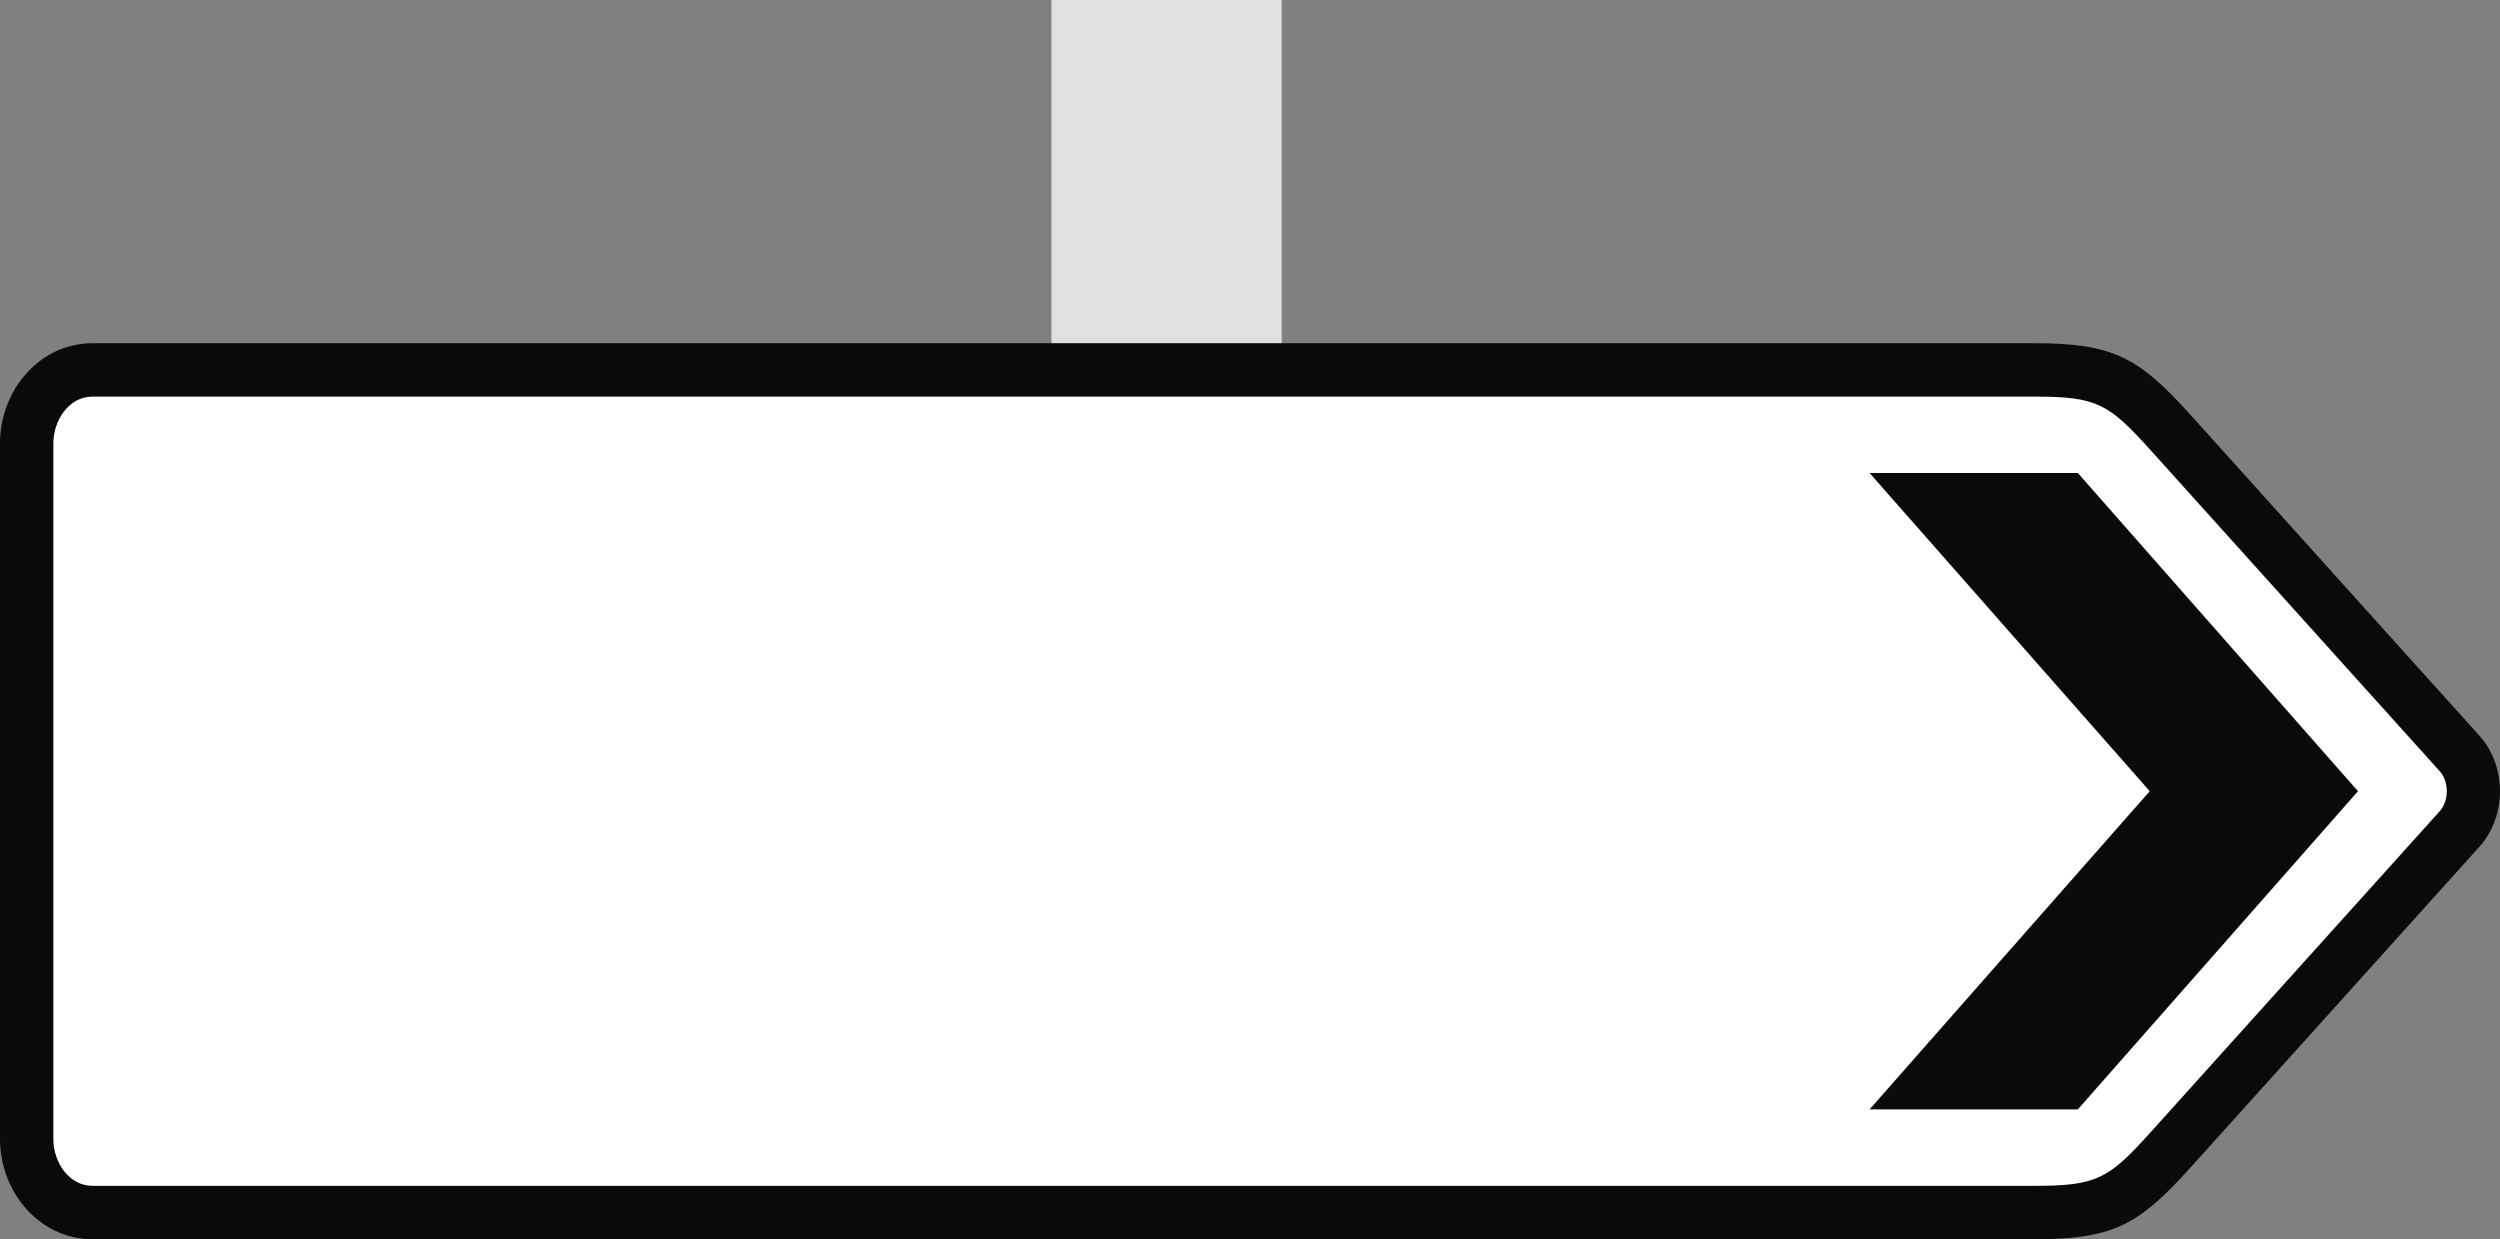
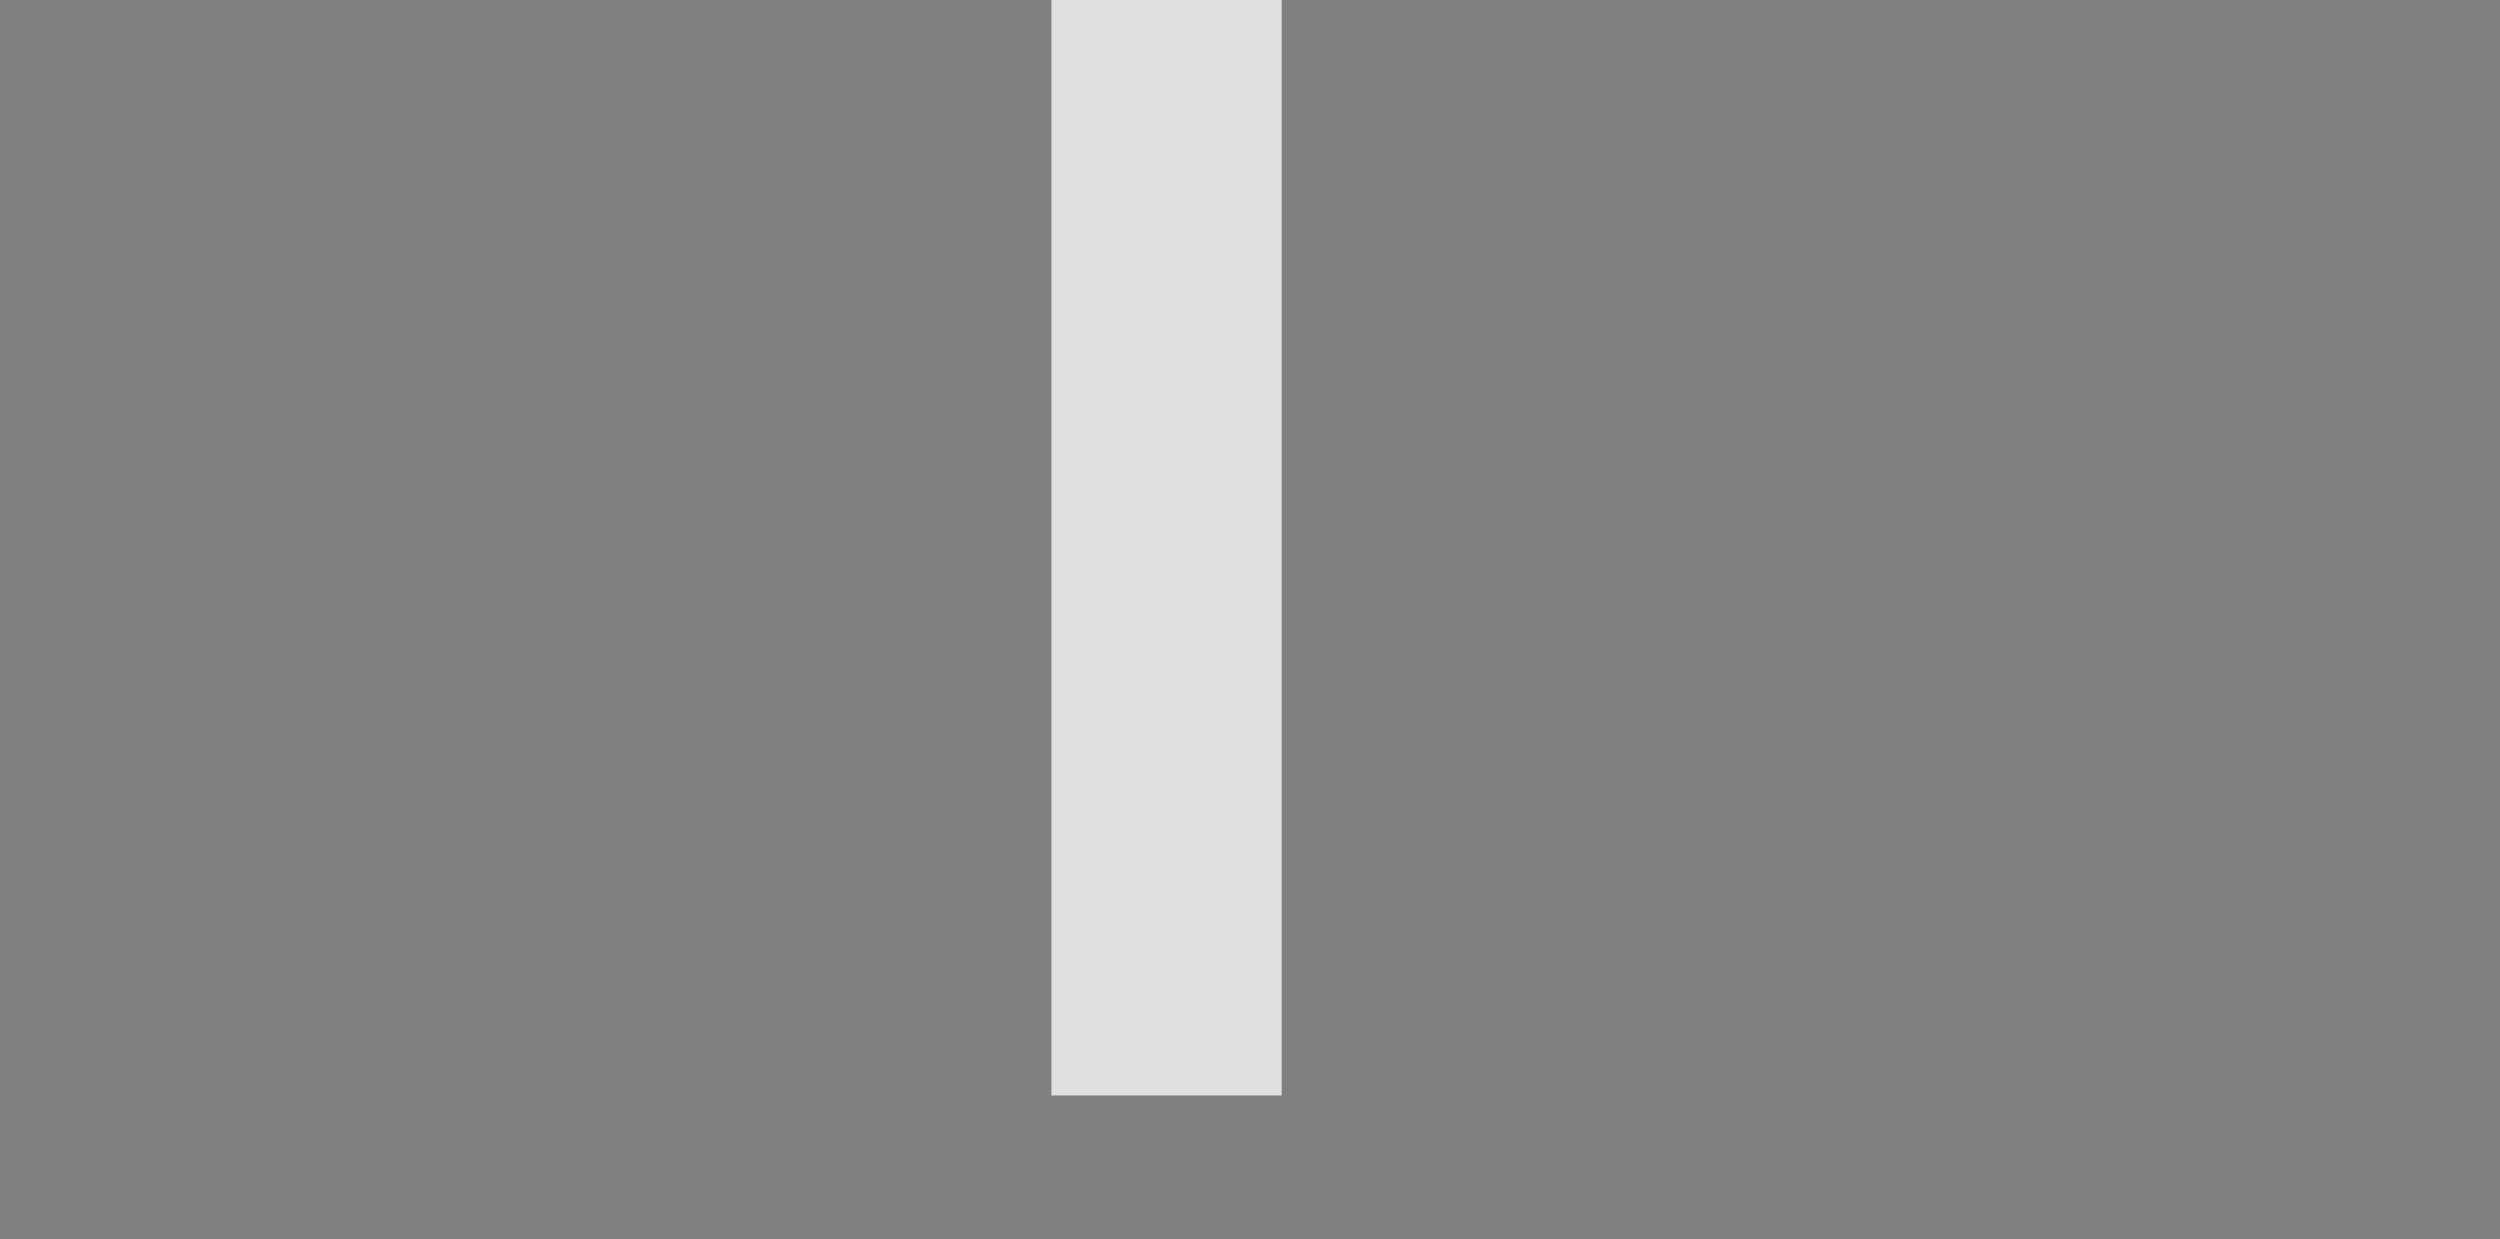
<svg xmlns="http://www.w3.org/2000/svg" id="Layer_1" width="274.503mm" height="136.067mm" viewBox="0 0 778.118 385.701">
  <rect x="0" y="0" width="778.118" height="385.701" fill="#808080" stroke="none" />
  <defs>
    <style>.cls-1{fill:#e0e0e0;}.cls-1,.cls-2{fill-rule:evenodd;}.cls-1,.cls-2,.cls-3{stroke-width:0px;}.cls-2{fill:#fff;}.cls-3{fill:#0a0a0a;}</style>
  </defs>
  <polygon class="cls-1" points="398.923 340.965 327.257 340.965 327.257 0 398.923 0 398.923 340.965 398.923 340.965" />
-   <path class="cls-2" d="m633.091,377.395H28.81c-11.278,0-20.508-10.258-20.508-22.769v-216.722c0-12.515,9.241-22.769,20.508-22.769h604.28c21.336,0,27.232,2.552,42.491,19.503l89.916,99.836c5.81,6.454,5.814,17.128,0,23.581l-89.916,99.836c-15.259,16.947-21.148,19.503-42.491,19.503h0Z" />
-   <path class="cls-3" d="m633.091,385.701H28.81C12.064,385.701,0,370.741,0,354.626v-216.722c0-16.111,12.068-31.075,28.81-31.075h604.28c24.414,0,32.391,4.196,48.658,22.258l89.913,99.836c8.608,9.563,8.608,25.116,0,34.679l-89.913,99.841c-16.272,18.062-24.237,22.259-48.658,22.259h0ZM28.81,369.092h604.28c19.64,0,23.197-2.167,36.332-16.747l89.913-99.837c2.96-3.285,2.96-9.202,0-12.488l-89.913-99.837c-13.131-14.58-16.696-16.747-36.332-16.747H28.81c-7.49,0-12.201,7.569-12.201,14.466v216.722c0,6.901,4.707,14.466,12.201,14.466h0Z" />
-   <polygon class="cls-3" points="581.9 345.295 669.097 246.259 581.9 147.227 646.729 147.227 733.921 246.259 646.729 345.295 581.9 345.295 581.9 345.295" />
</svg>